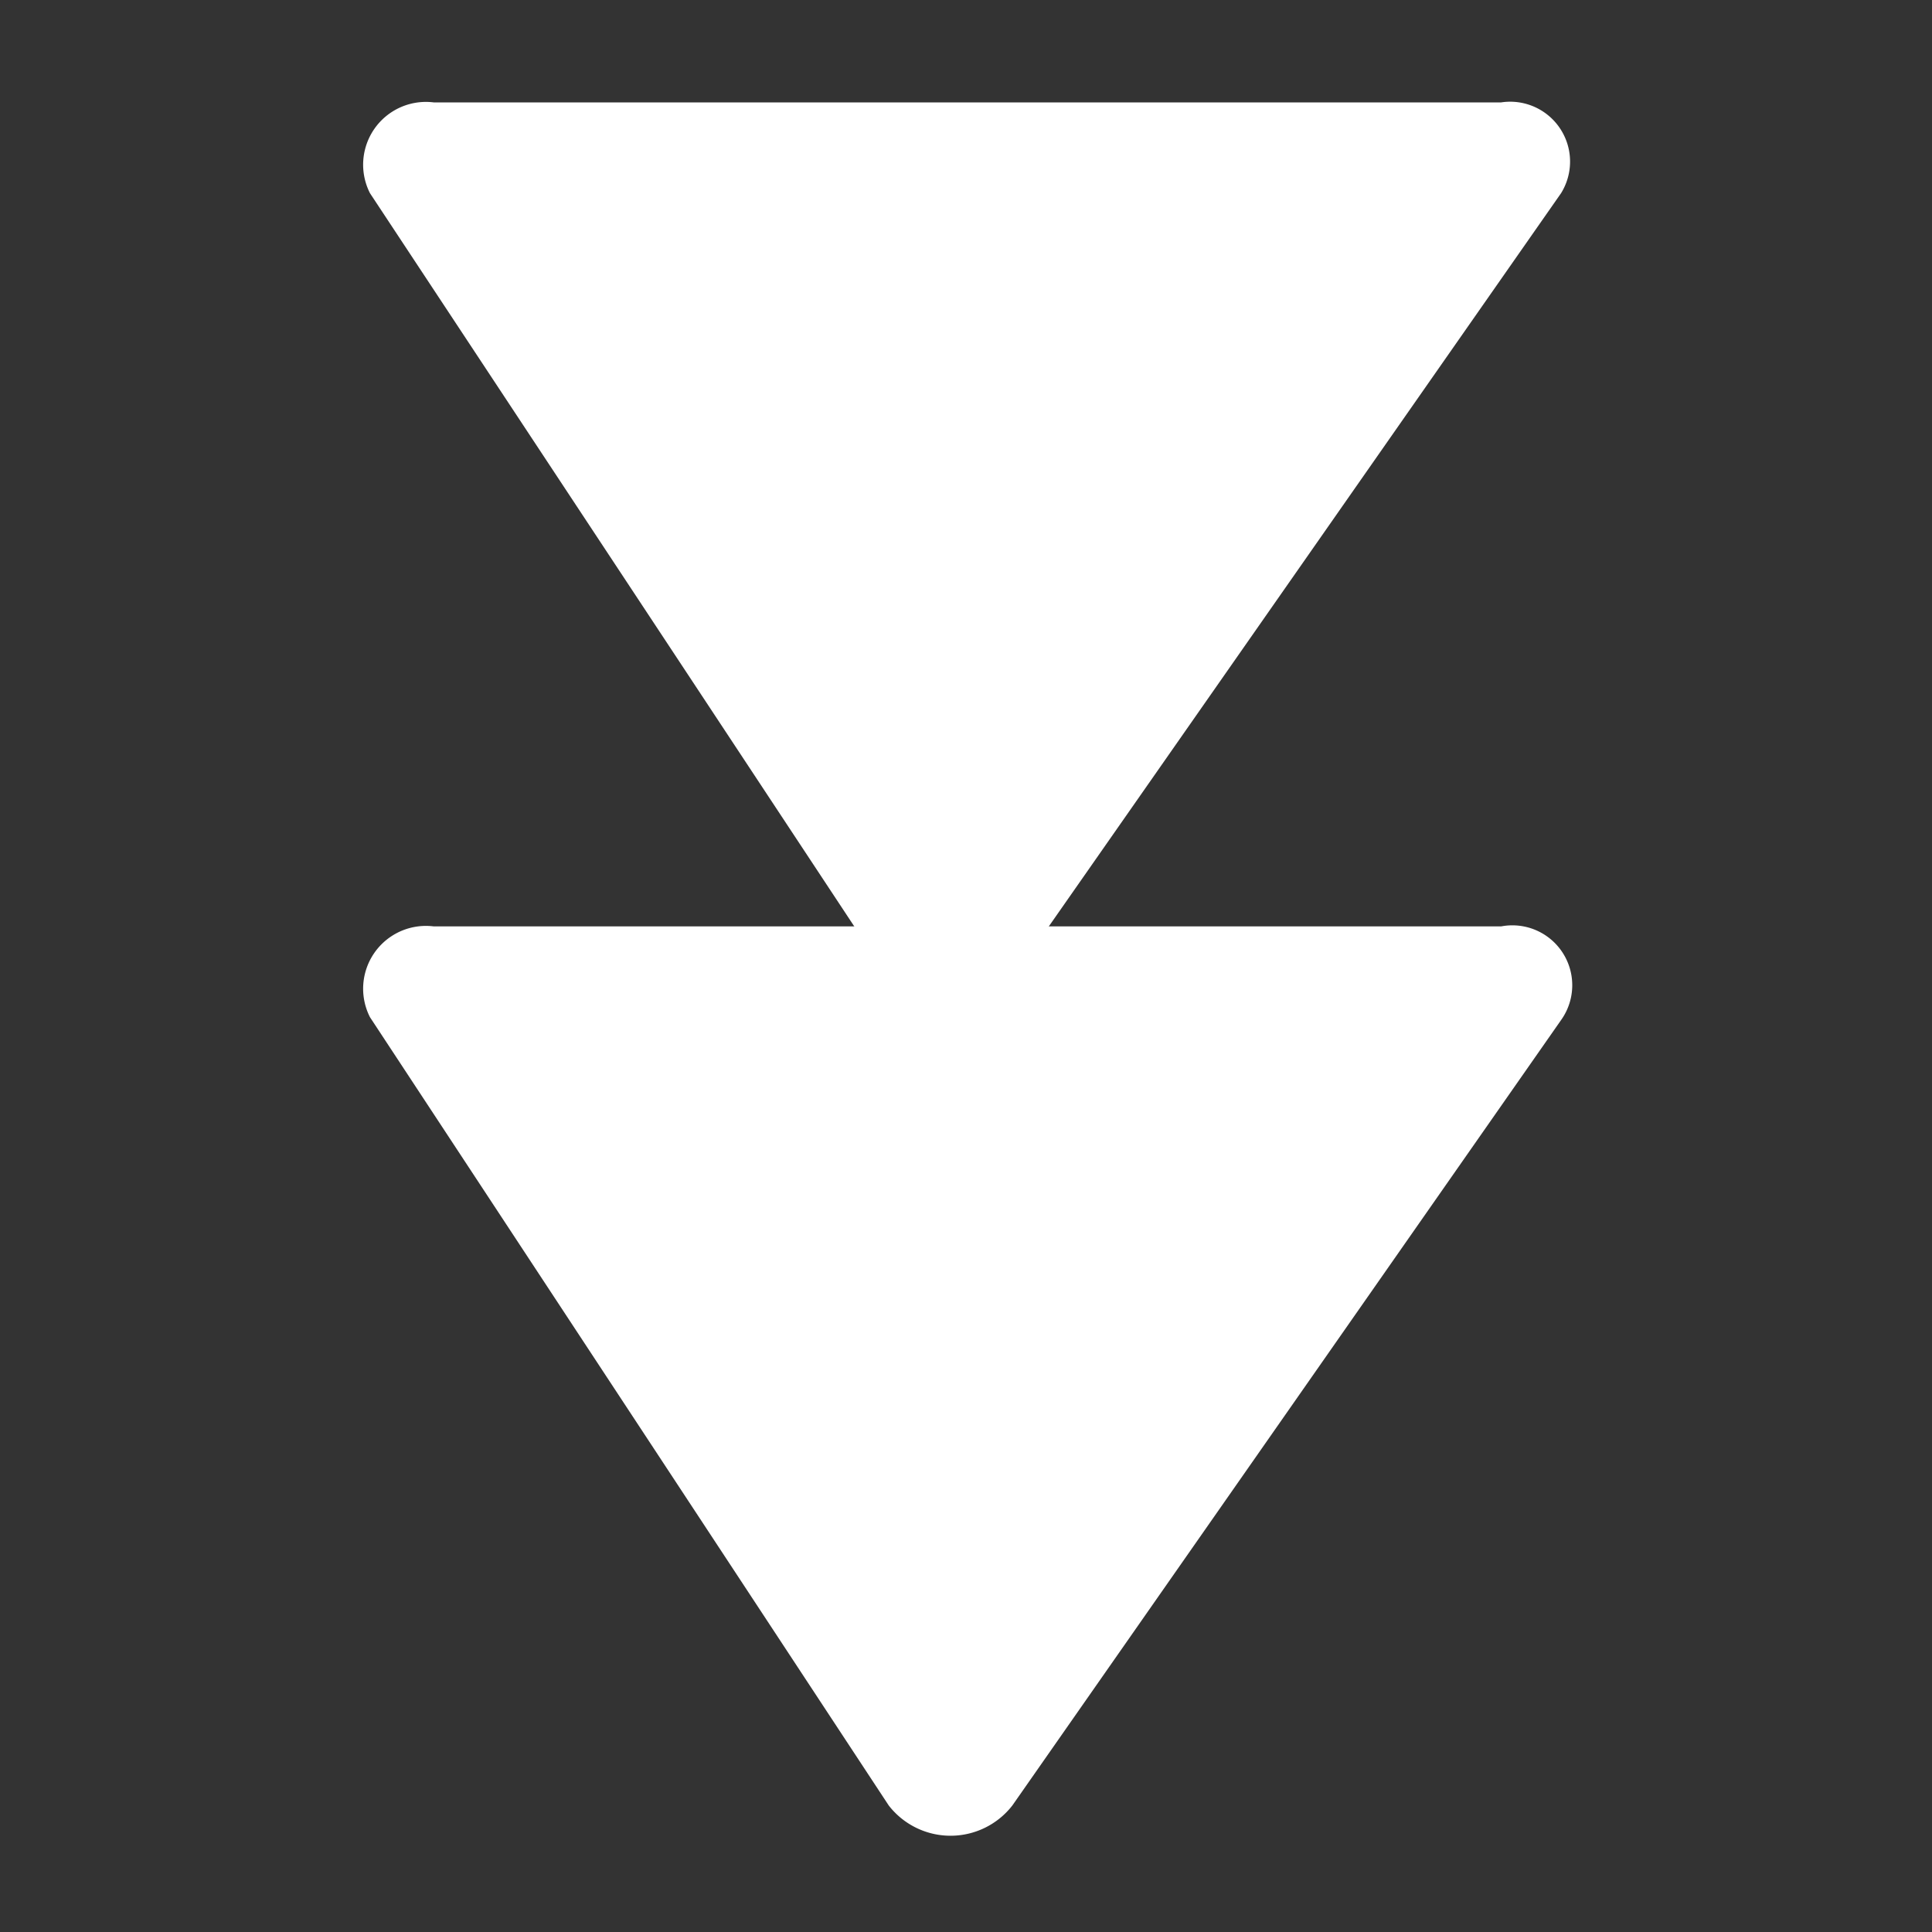
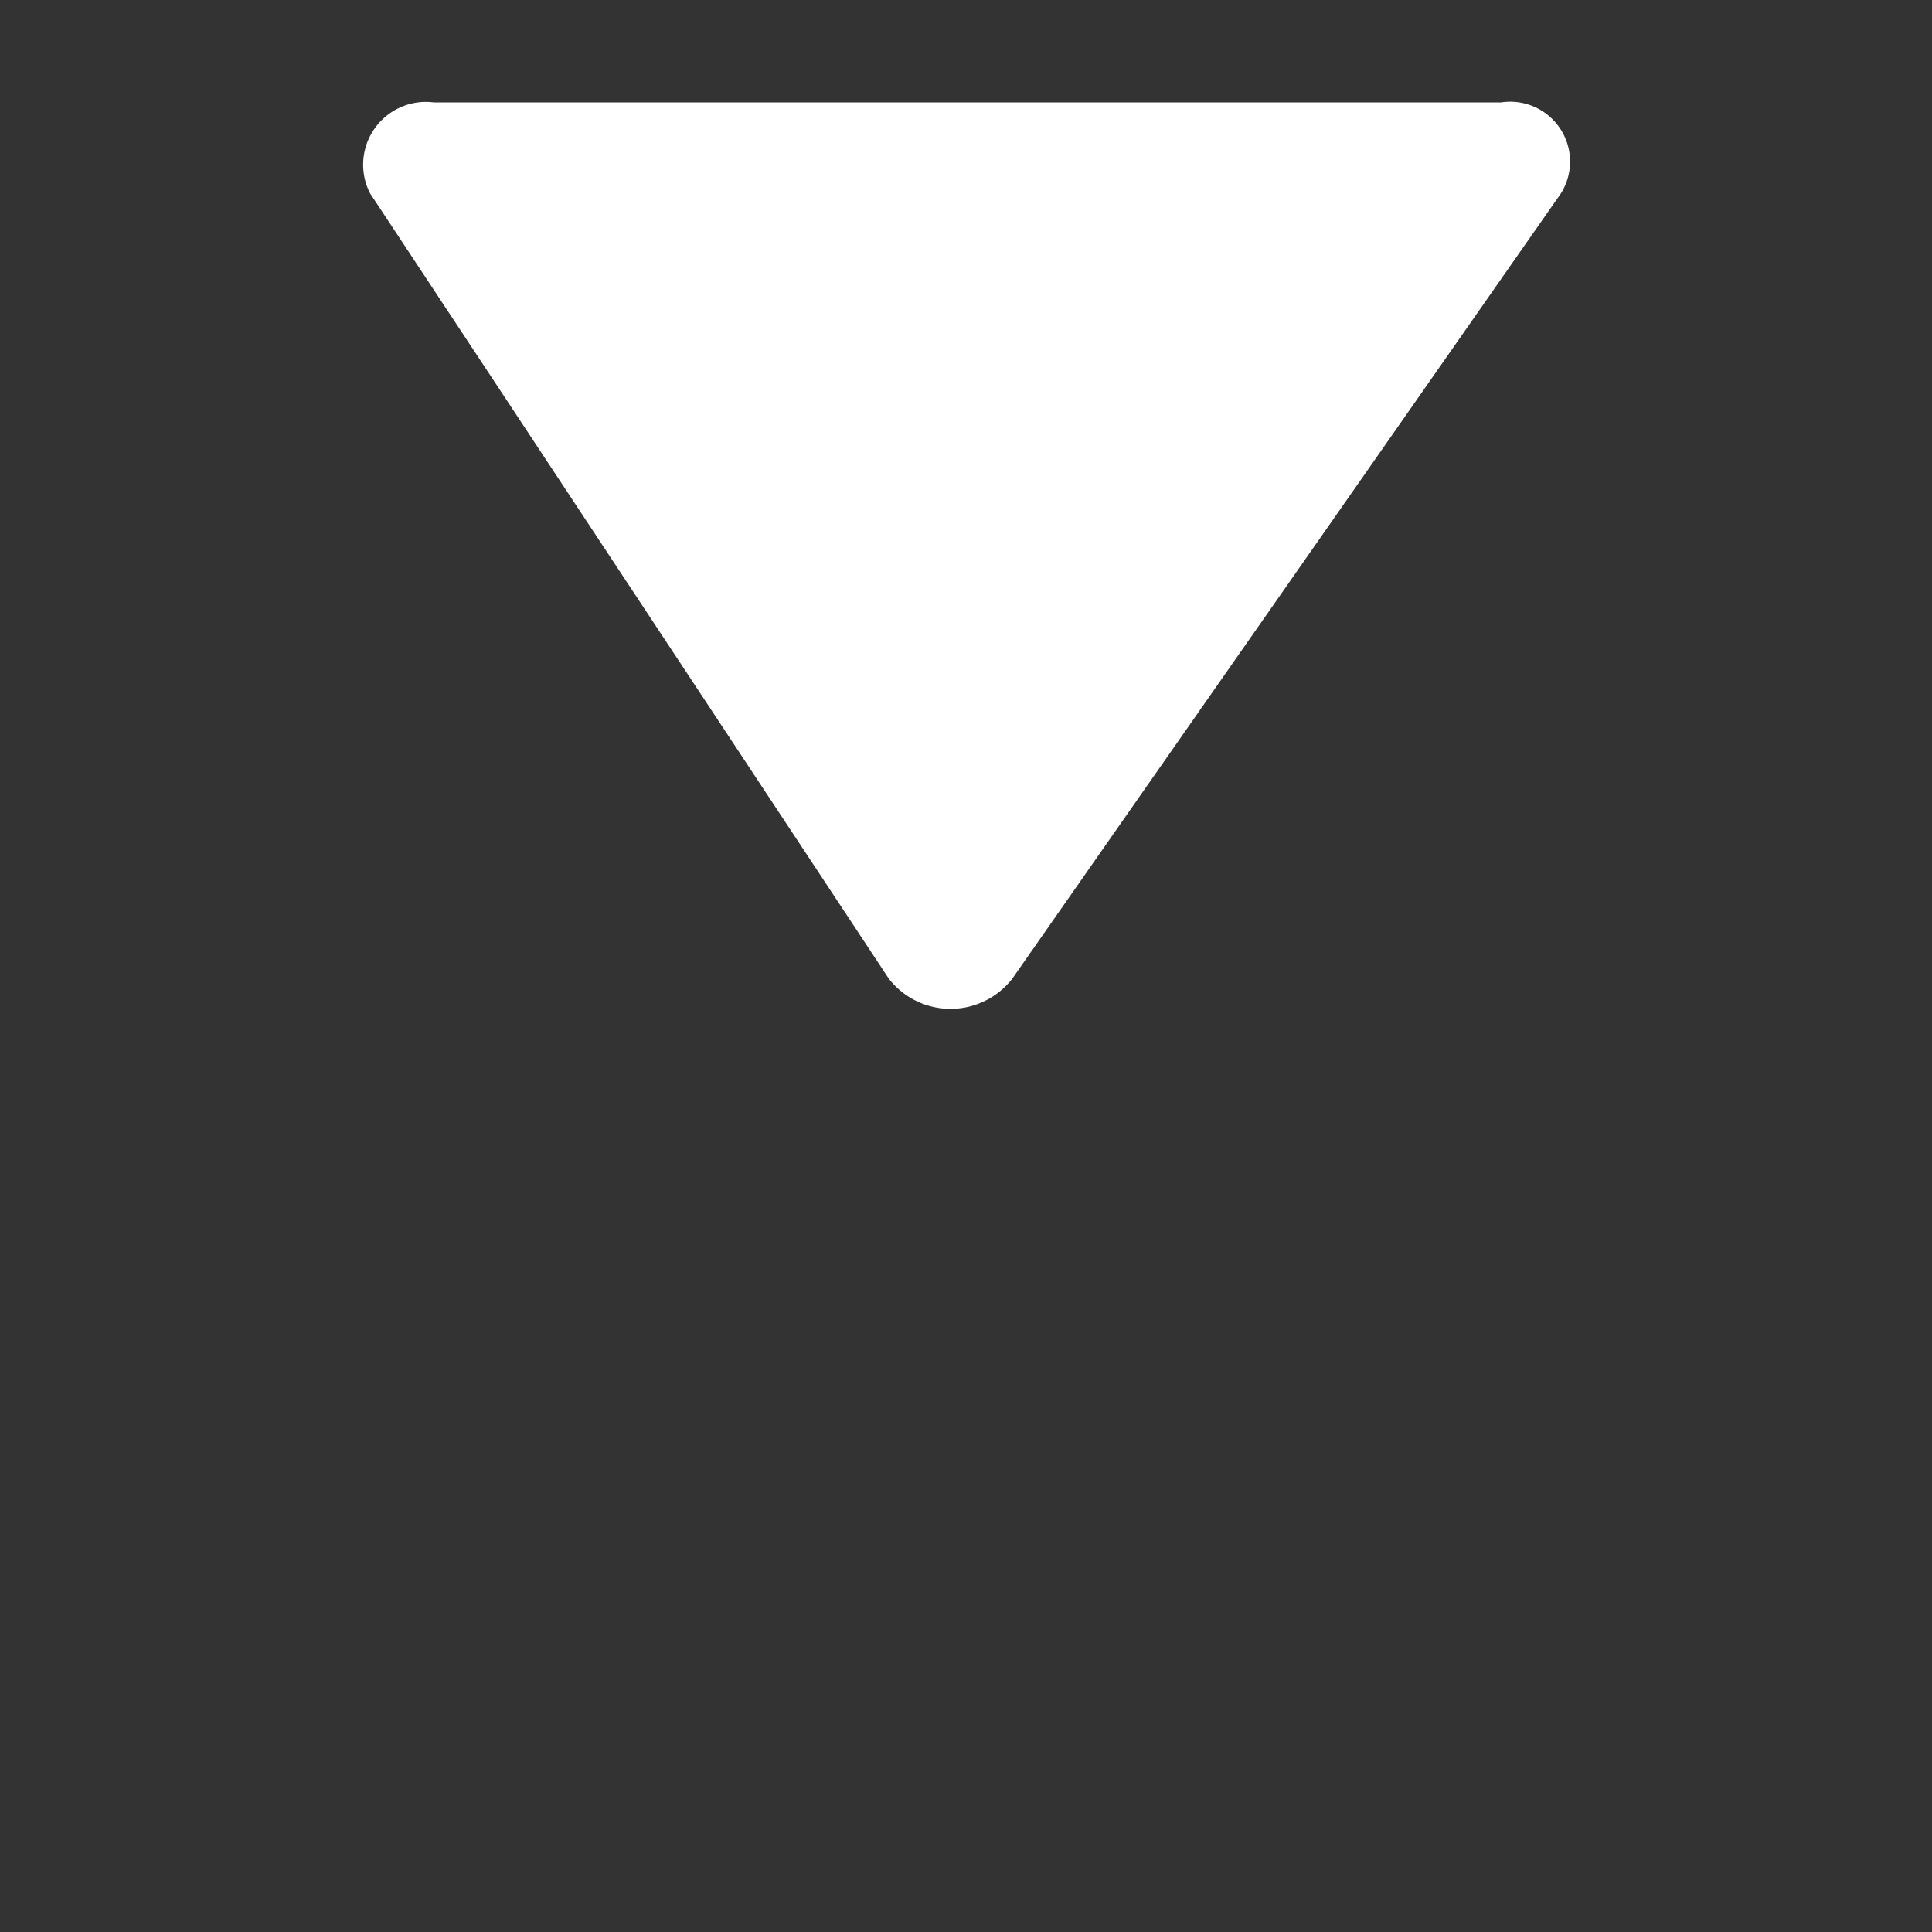
<svg xmlns="http://www.w3.org/2000/svg" id="レイヤー_93" data-name="レイヤー 93" viewBox="0 0 20 20">
  <rect x="0" y="0" width="20" height="20" fill="#333333" stroke="none" />
  <defs>
    <style>.cls-1{fill:#fff;}</style>
  </defs>
  <title>btn_layer-overlap-backmost_off</title>
  <g id="レイヤー_94" data-name="レイヤー 94">
    <path class="cls-1" d="M16.16,2l-5.68,8.13a0.81,0.81,0,0,1-1.28,0L3.83,2a0.65,0.65,0,0,1,.66-0.94l11.05,0A0.62,0.62,0,0,1,16.16,2Z" />
-     <path class="cls-1" d="M16.16,10.56l-5.68,8.13a0.81,0.81,0,0,1-1.28,0L3.83,10.53a0.65,0.65,0,0,1,.66-0.94l11.05,0A0.62,0.62,0,0,1,16.16,10.56Z" />
  </g>
</svg>